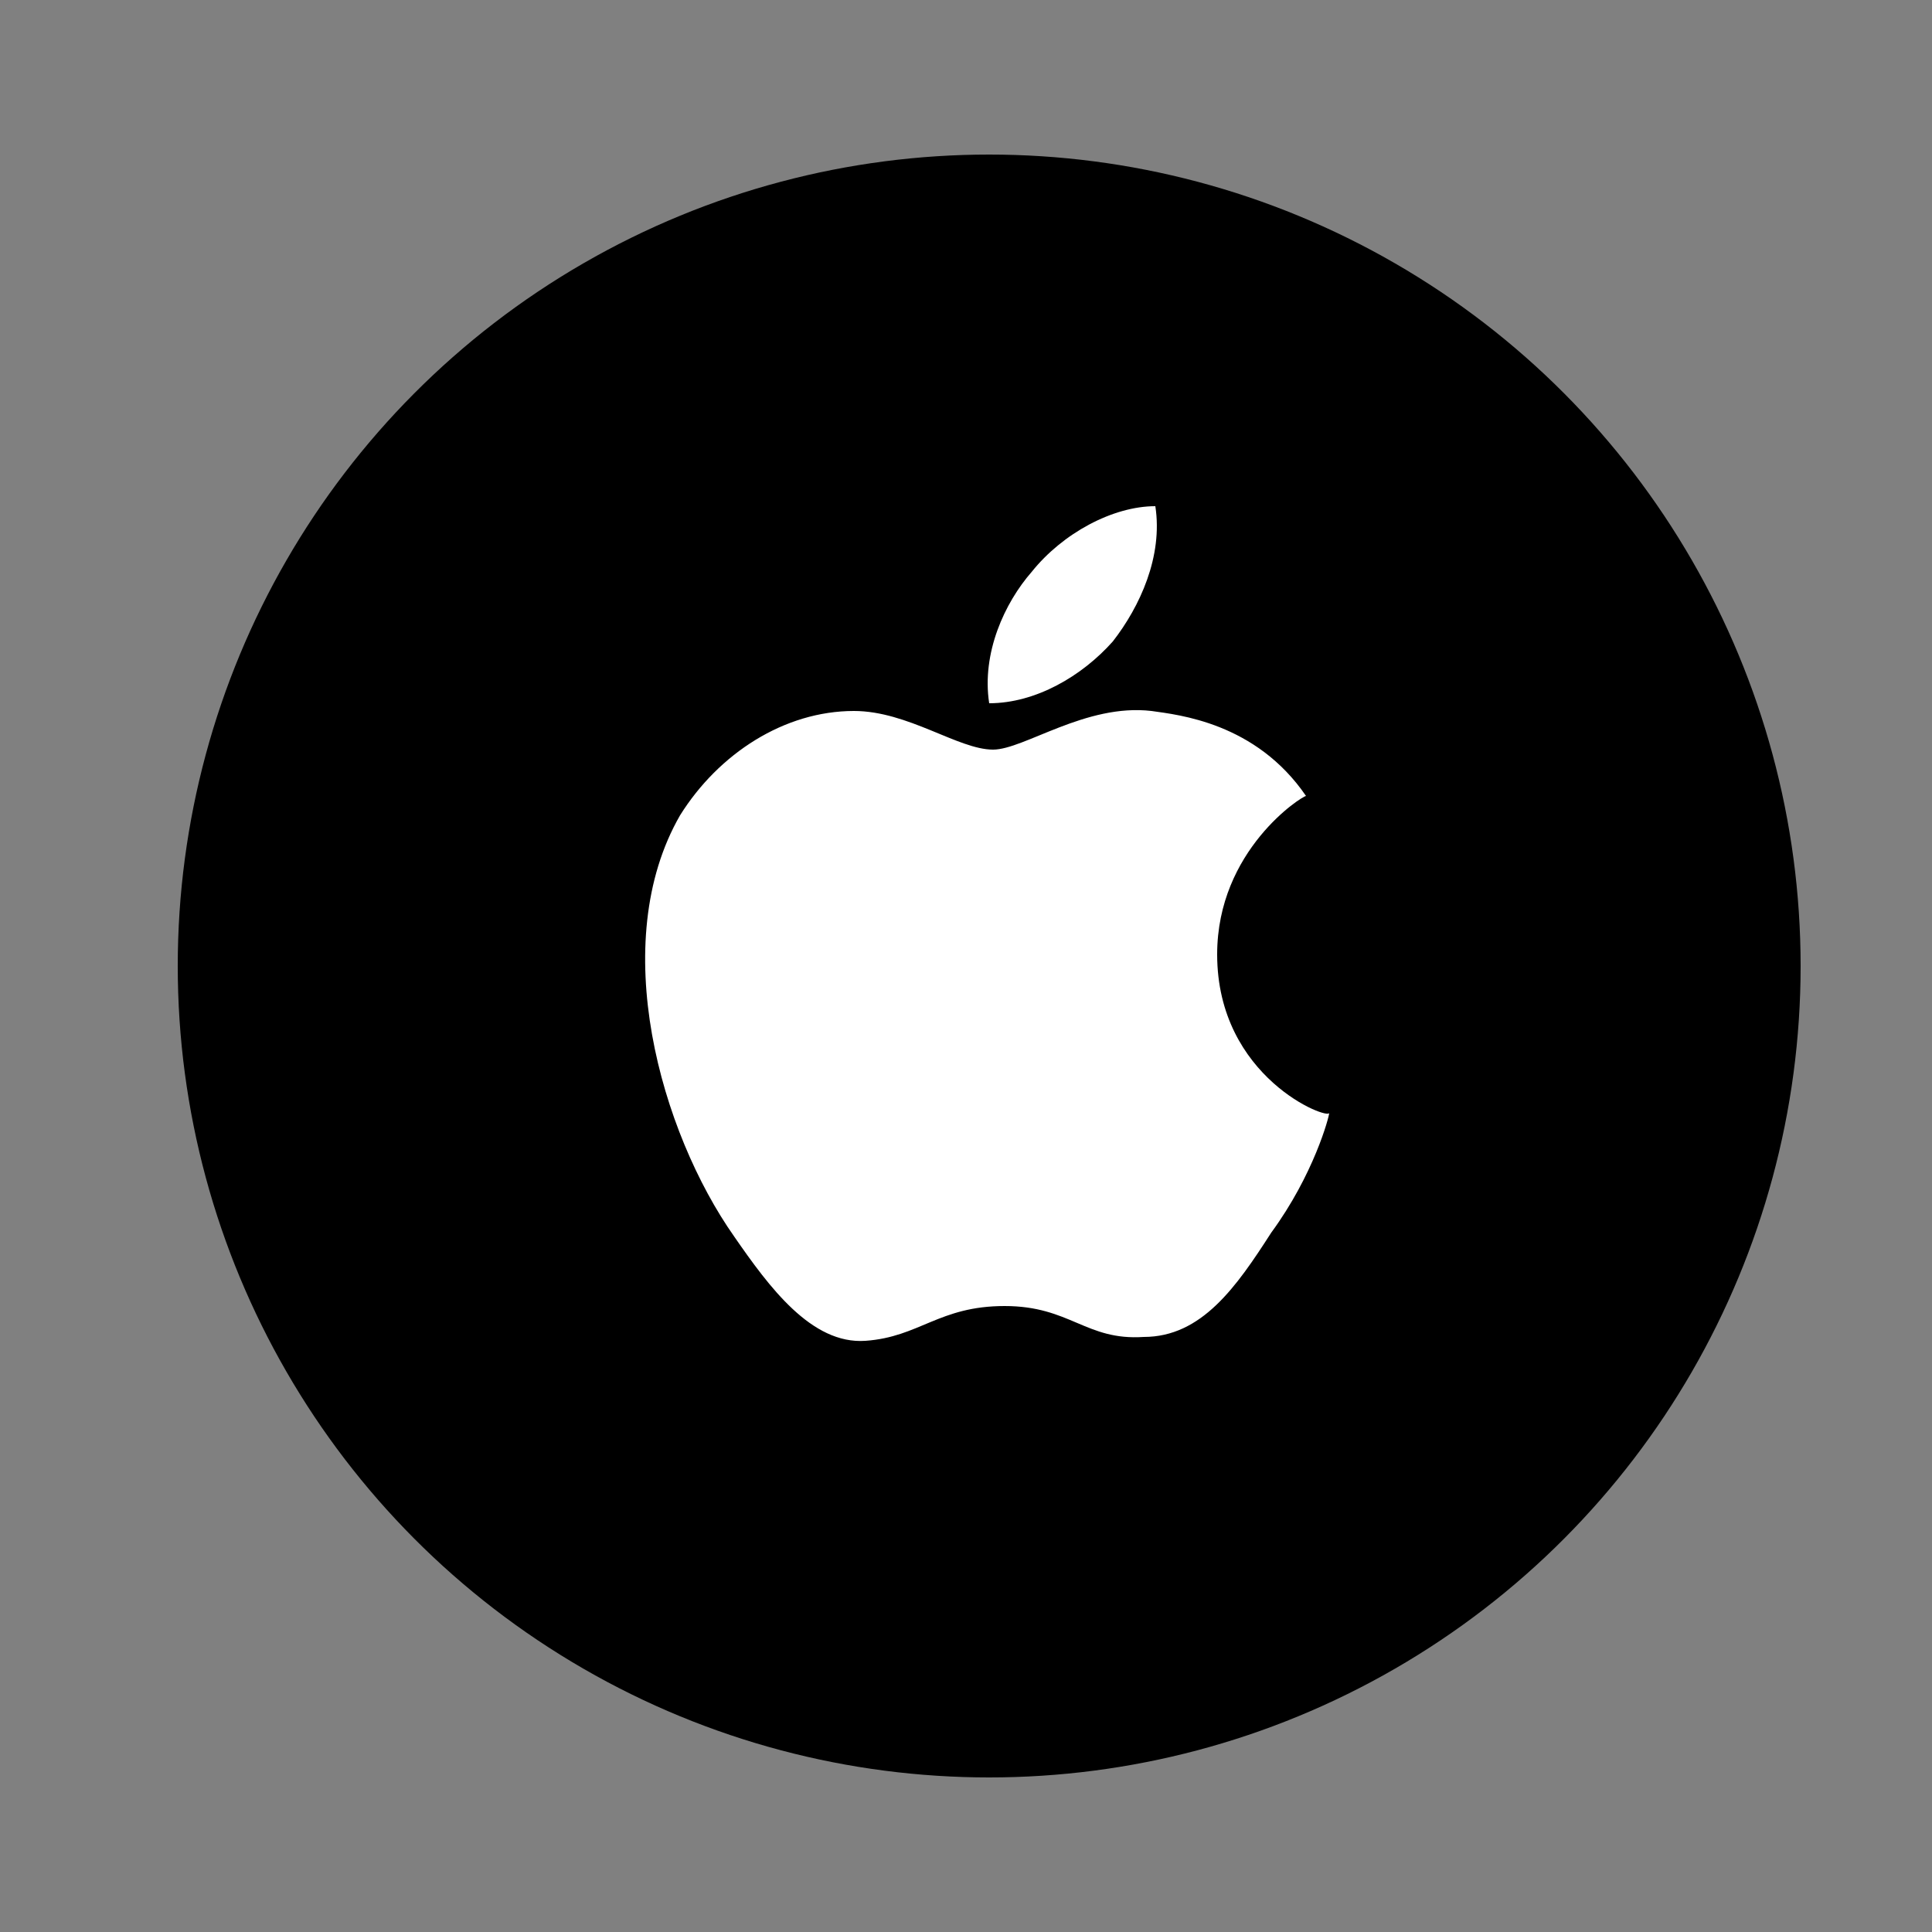
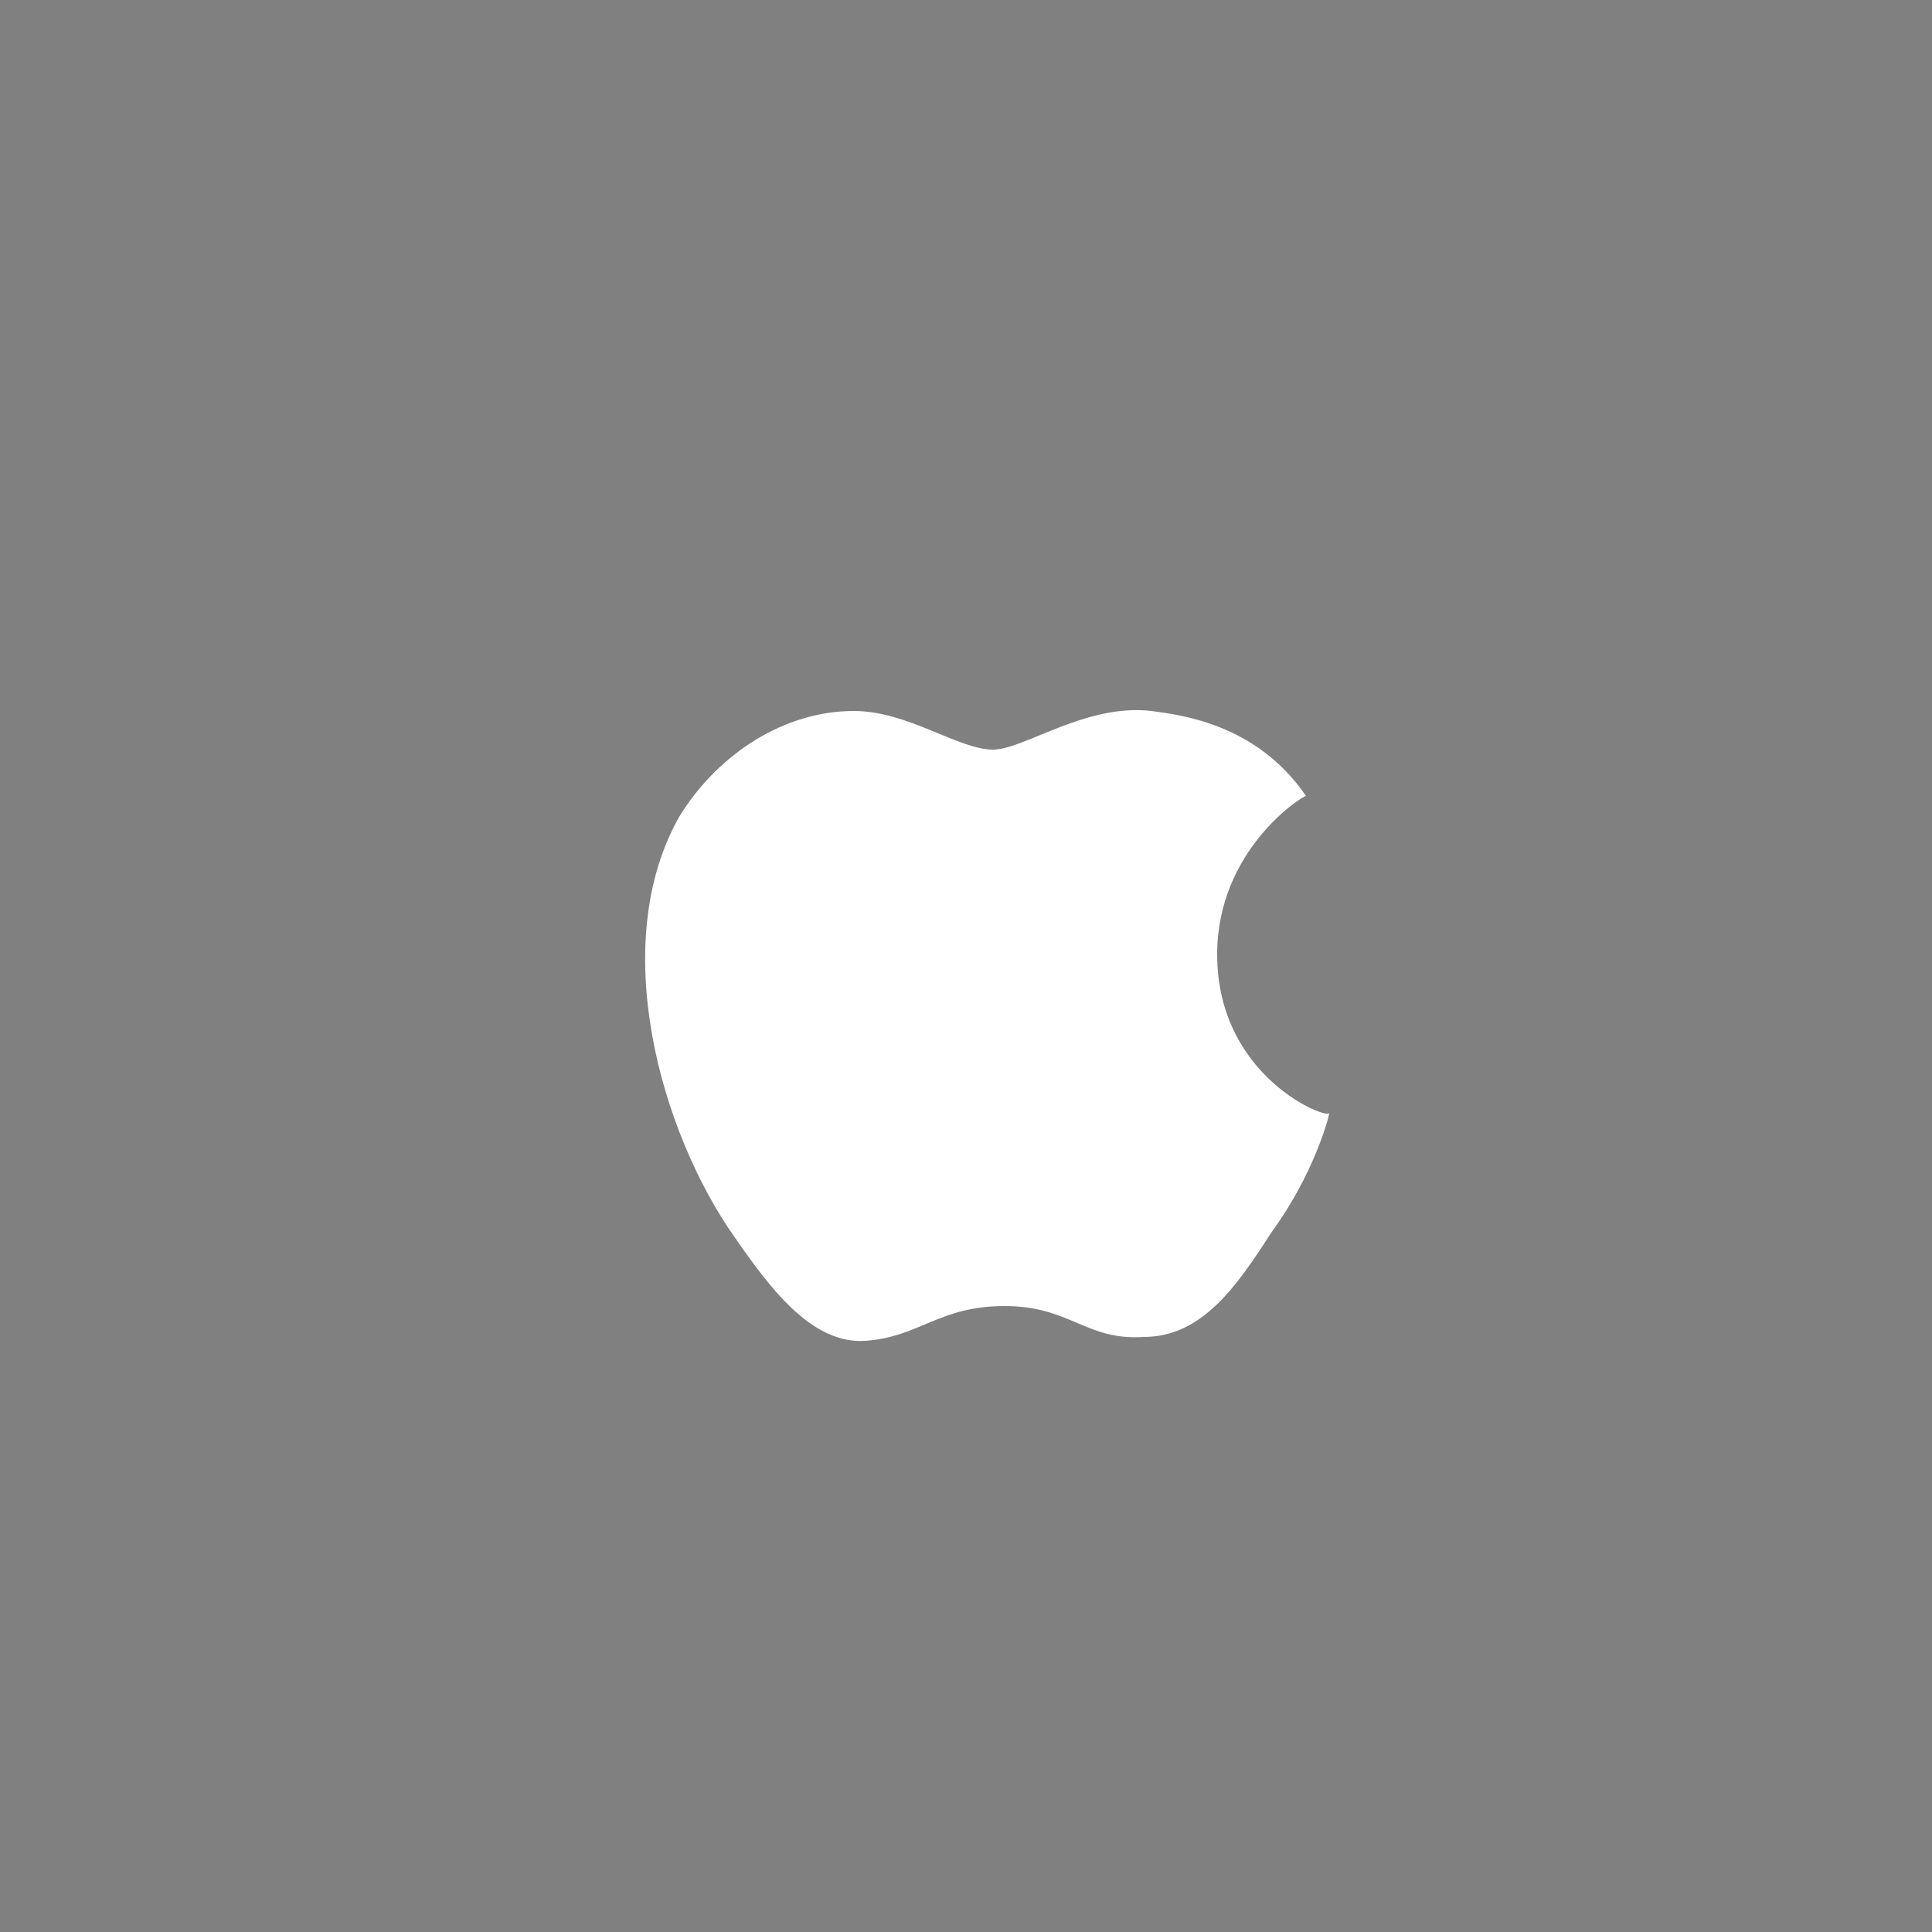
<svg xmlns="http://www.w3.org/2000/svg" version="1.1" id="Layer_1" x="0px" y="0px" viewBox="0 0 50 50" style="enable-background:new 0 0 50 50;" xml:space="preserve">
  <rect x="0" y="0" width="50" height="50" fill="#808080" stroke="none" />
  <style type="text/css">
	.st0{fill:#FFFFFF;}
</style>
  <g>
-     <circle cx="25.6" cy="25" r="21" />
    <g>
      <path class="st0" d="M31.5,24.7c0-2.7,2.2-4.1,2.3-4.1c-1.3-1.9-3.3-2.1-4-2.2c-1.7-0.2-3.3,1-4.1,1c-0.9,0-2.2-1-3.6-1    c-1.8,0-3.5,1.1-4.5,2.7c-1.9,3.3-0.5,8.2,1.4,10.9c0.9,1.3,2,2.8,3.4,2.7c1.4-0.1,1.9-0.9,3.6-0.9c1.7,0,2.1,0.9,3.6,0.8    c1.5,0,2.4-1.3,3.3-2.7c1.1-1.5,1.5-3,1.5-3.1C34.4,29,31.5,27.9,31.5,24.7L31.5,24.7z" />
-       <path class="st0" d="M28.8,16.6c0.7-0.9,1.3-2.2,1.1-3.5c-1.1,0-2.4,0.7-3.2,1.7c-0.7,0.8-1.3,2.1-1.1,3.4    C26.8,18.2,28,17.5,28.8,16.6L28.8,16.6z" />
    </g>
  </g>
</svg>